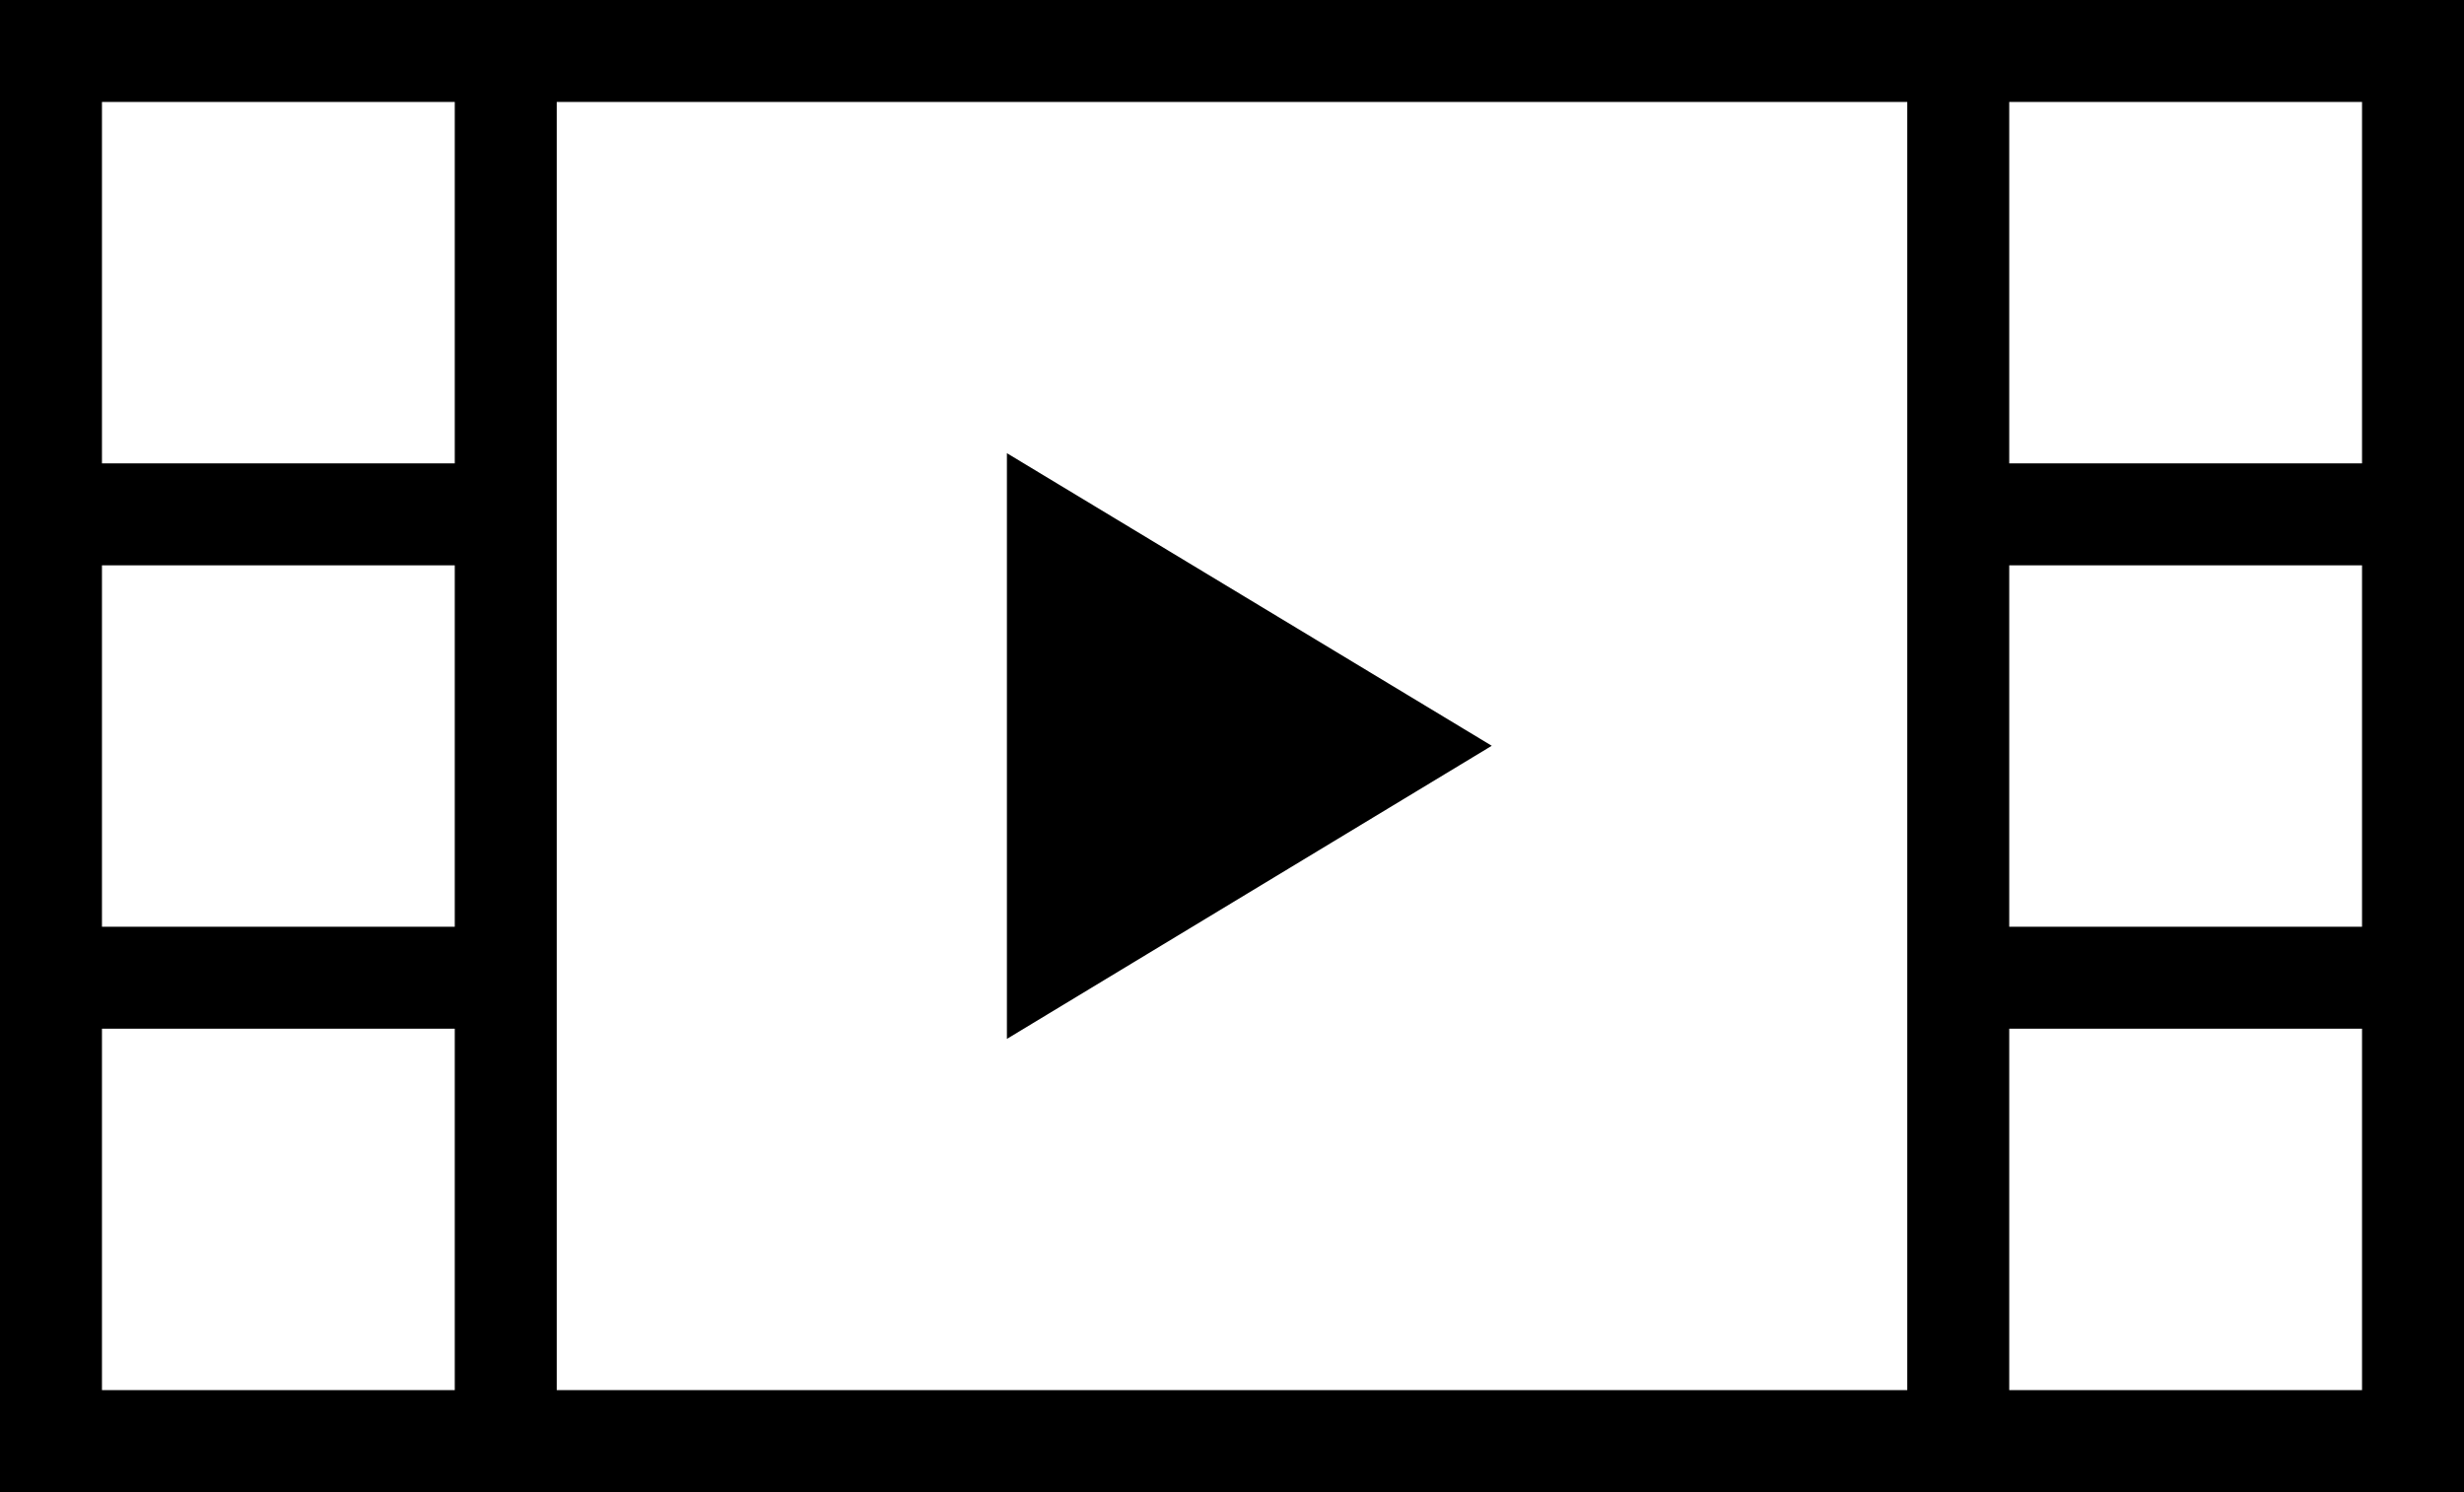
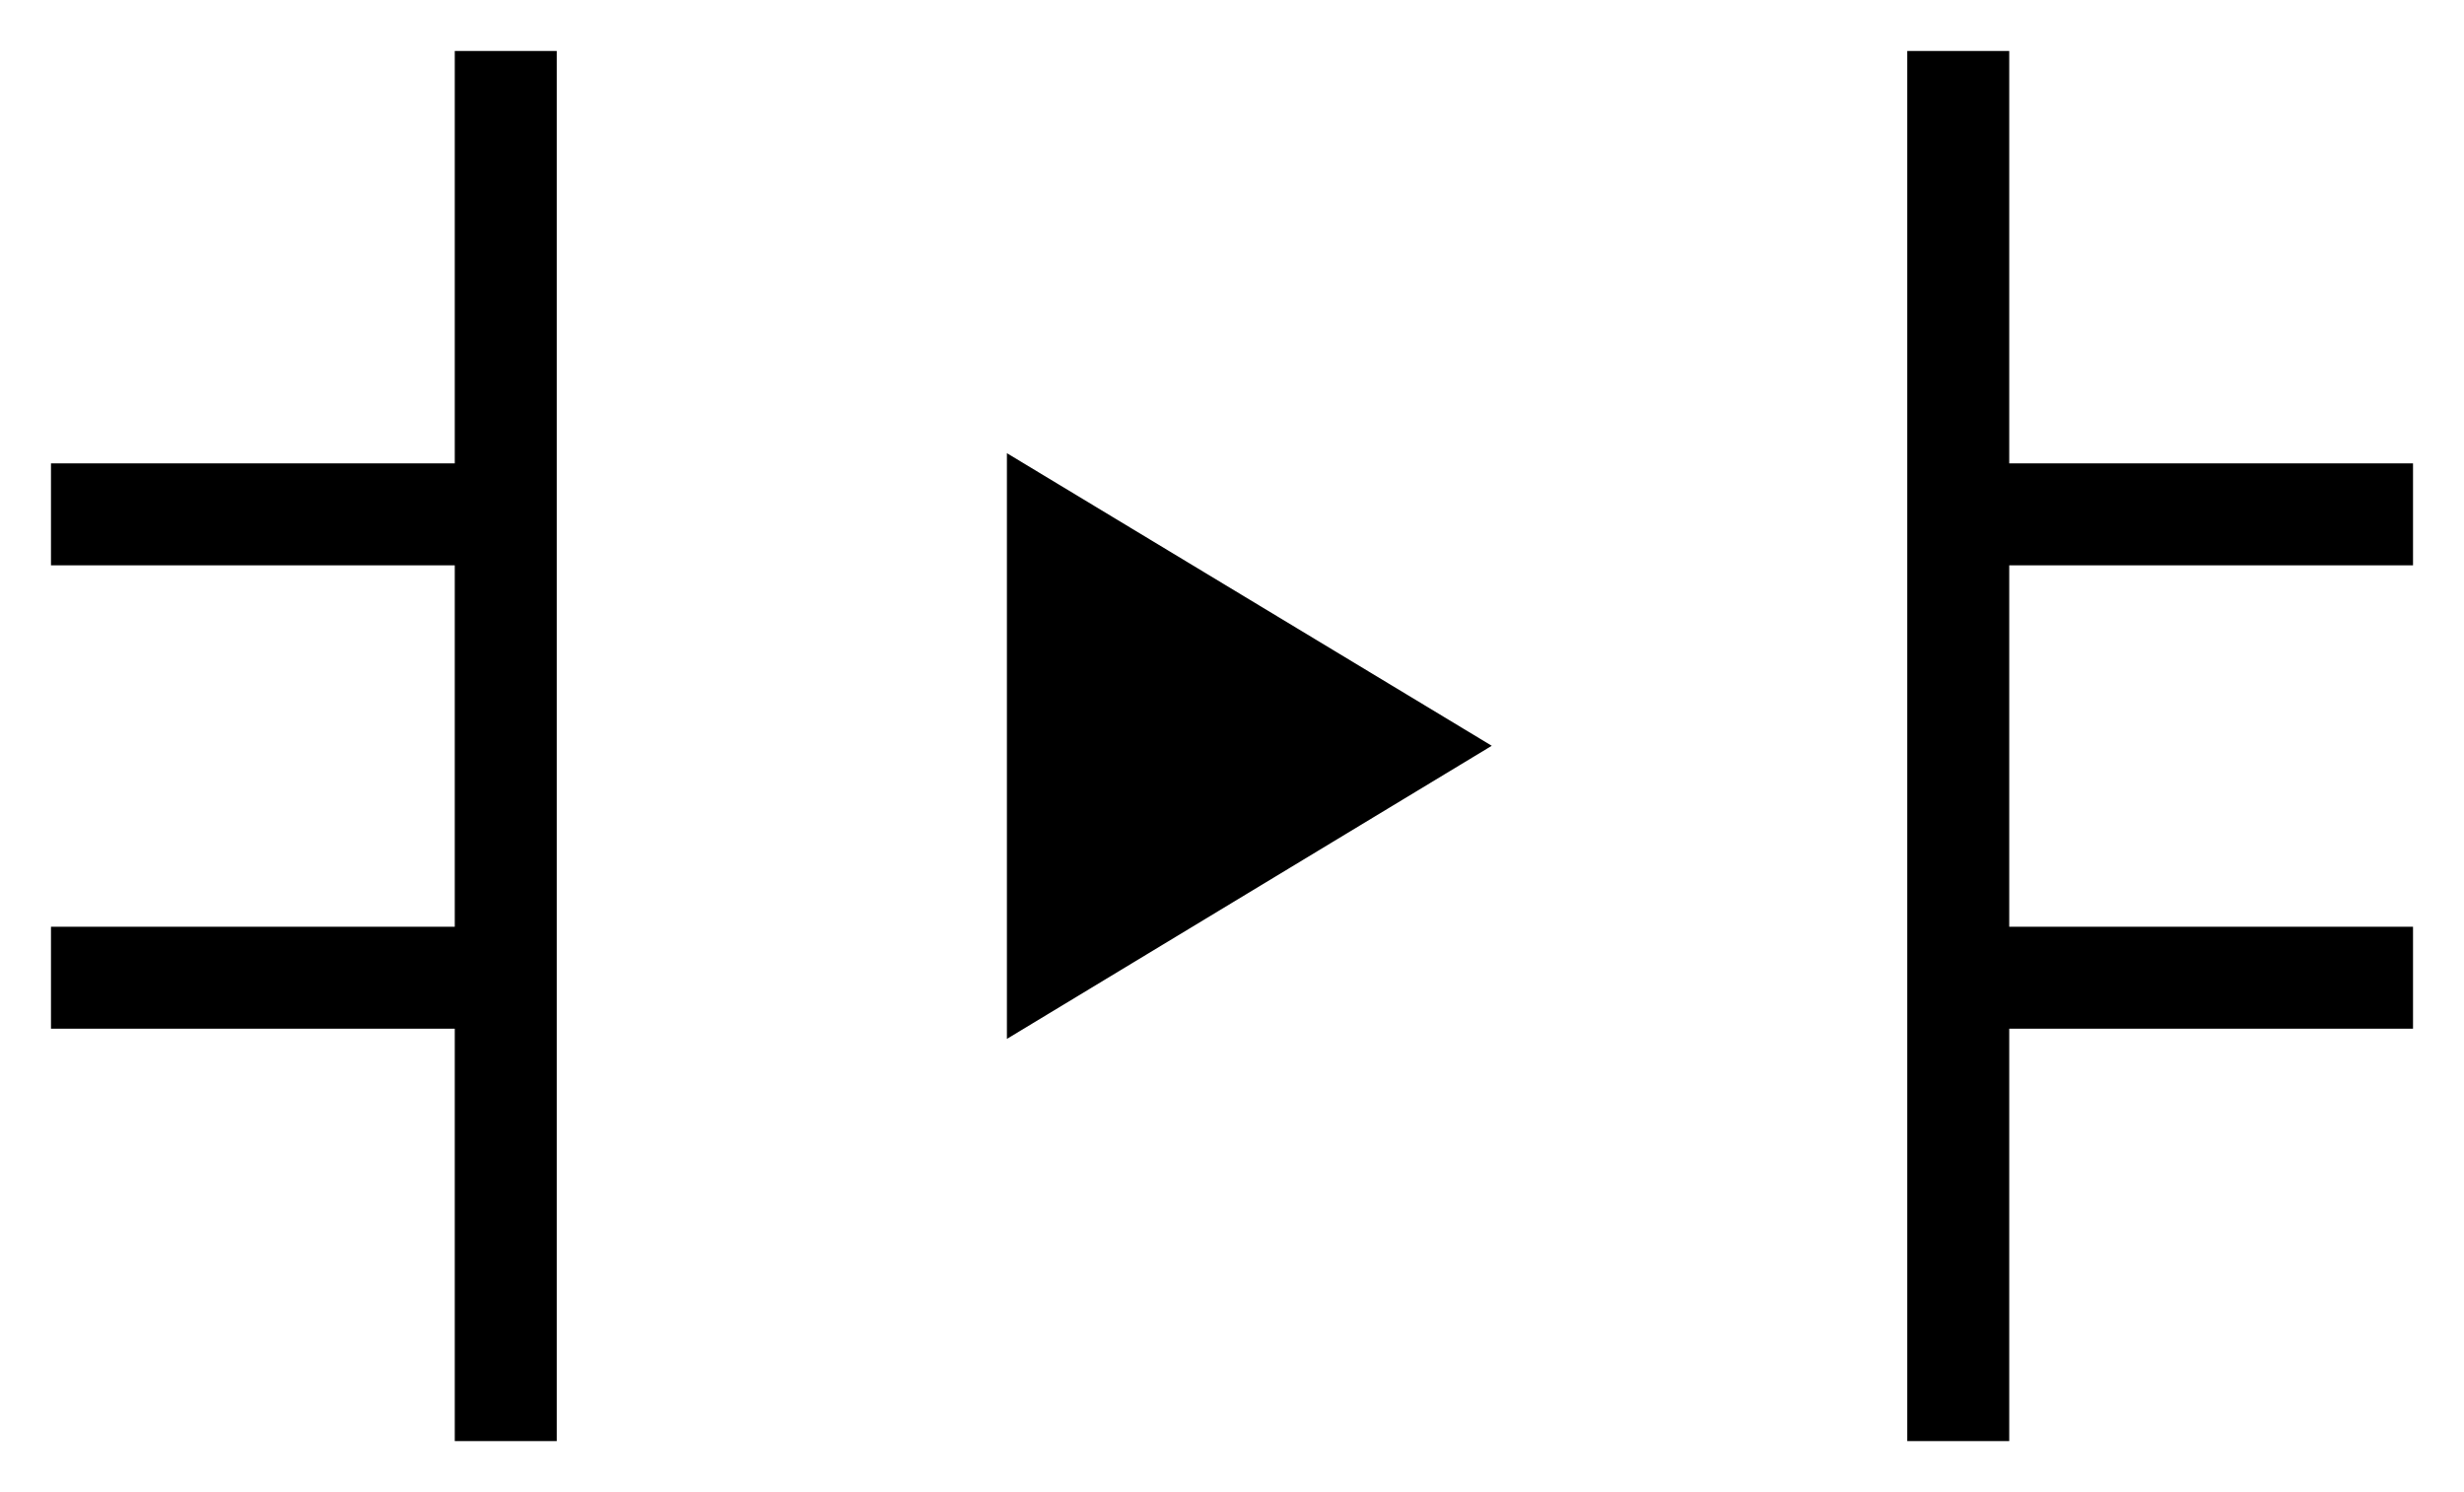
<svg xmlns="http://www.w3.org/2000/svg" viewBox="0 0 48.33 29.27">
  <defs>
    <style>.cls-1{fill:none;stroke:#000;stroke-miterlimit:10;stroke-width:2px;}</style>
  </defs>
  <g id="レイヤー_2" data-name="レイヤー 2">
    <g id="レイヤー_1-2" data-name="レイヤー 1">
-       <rect class="cls-1" x="1" y="1" width="46.33" height="27.27" />
      <line class="cls-1" x1="9.92" y1="1" x2="9.92" y2="28.27" />
      <line class="cls-1" x1="1" y1="19.18" x2="9.92" y2="19.18" />
      <line class="cls-1" x1="1" y1="10.09" x2="9.92" y2="10.09" />
      <line class="cls-1" x1="38.41" y1="1" x2="38.41" y2="28.27" />
      <line class="cls-1" x1="47.33" y1="19.18" x2="38.41" y2="19.18" />
      <line class="cls-1" x1="47.33" y1="10.09" x2="38.41" y2="10.09" />
      <polygon points="29.26 14.63 19.75 8.89 19.75 20.38 29.26 14.63" />
    </g>
  </g>
</svg>